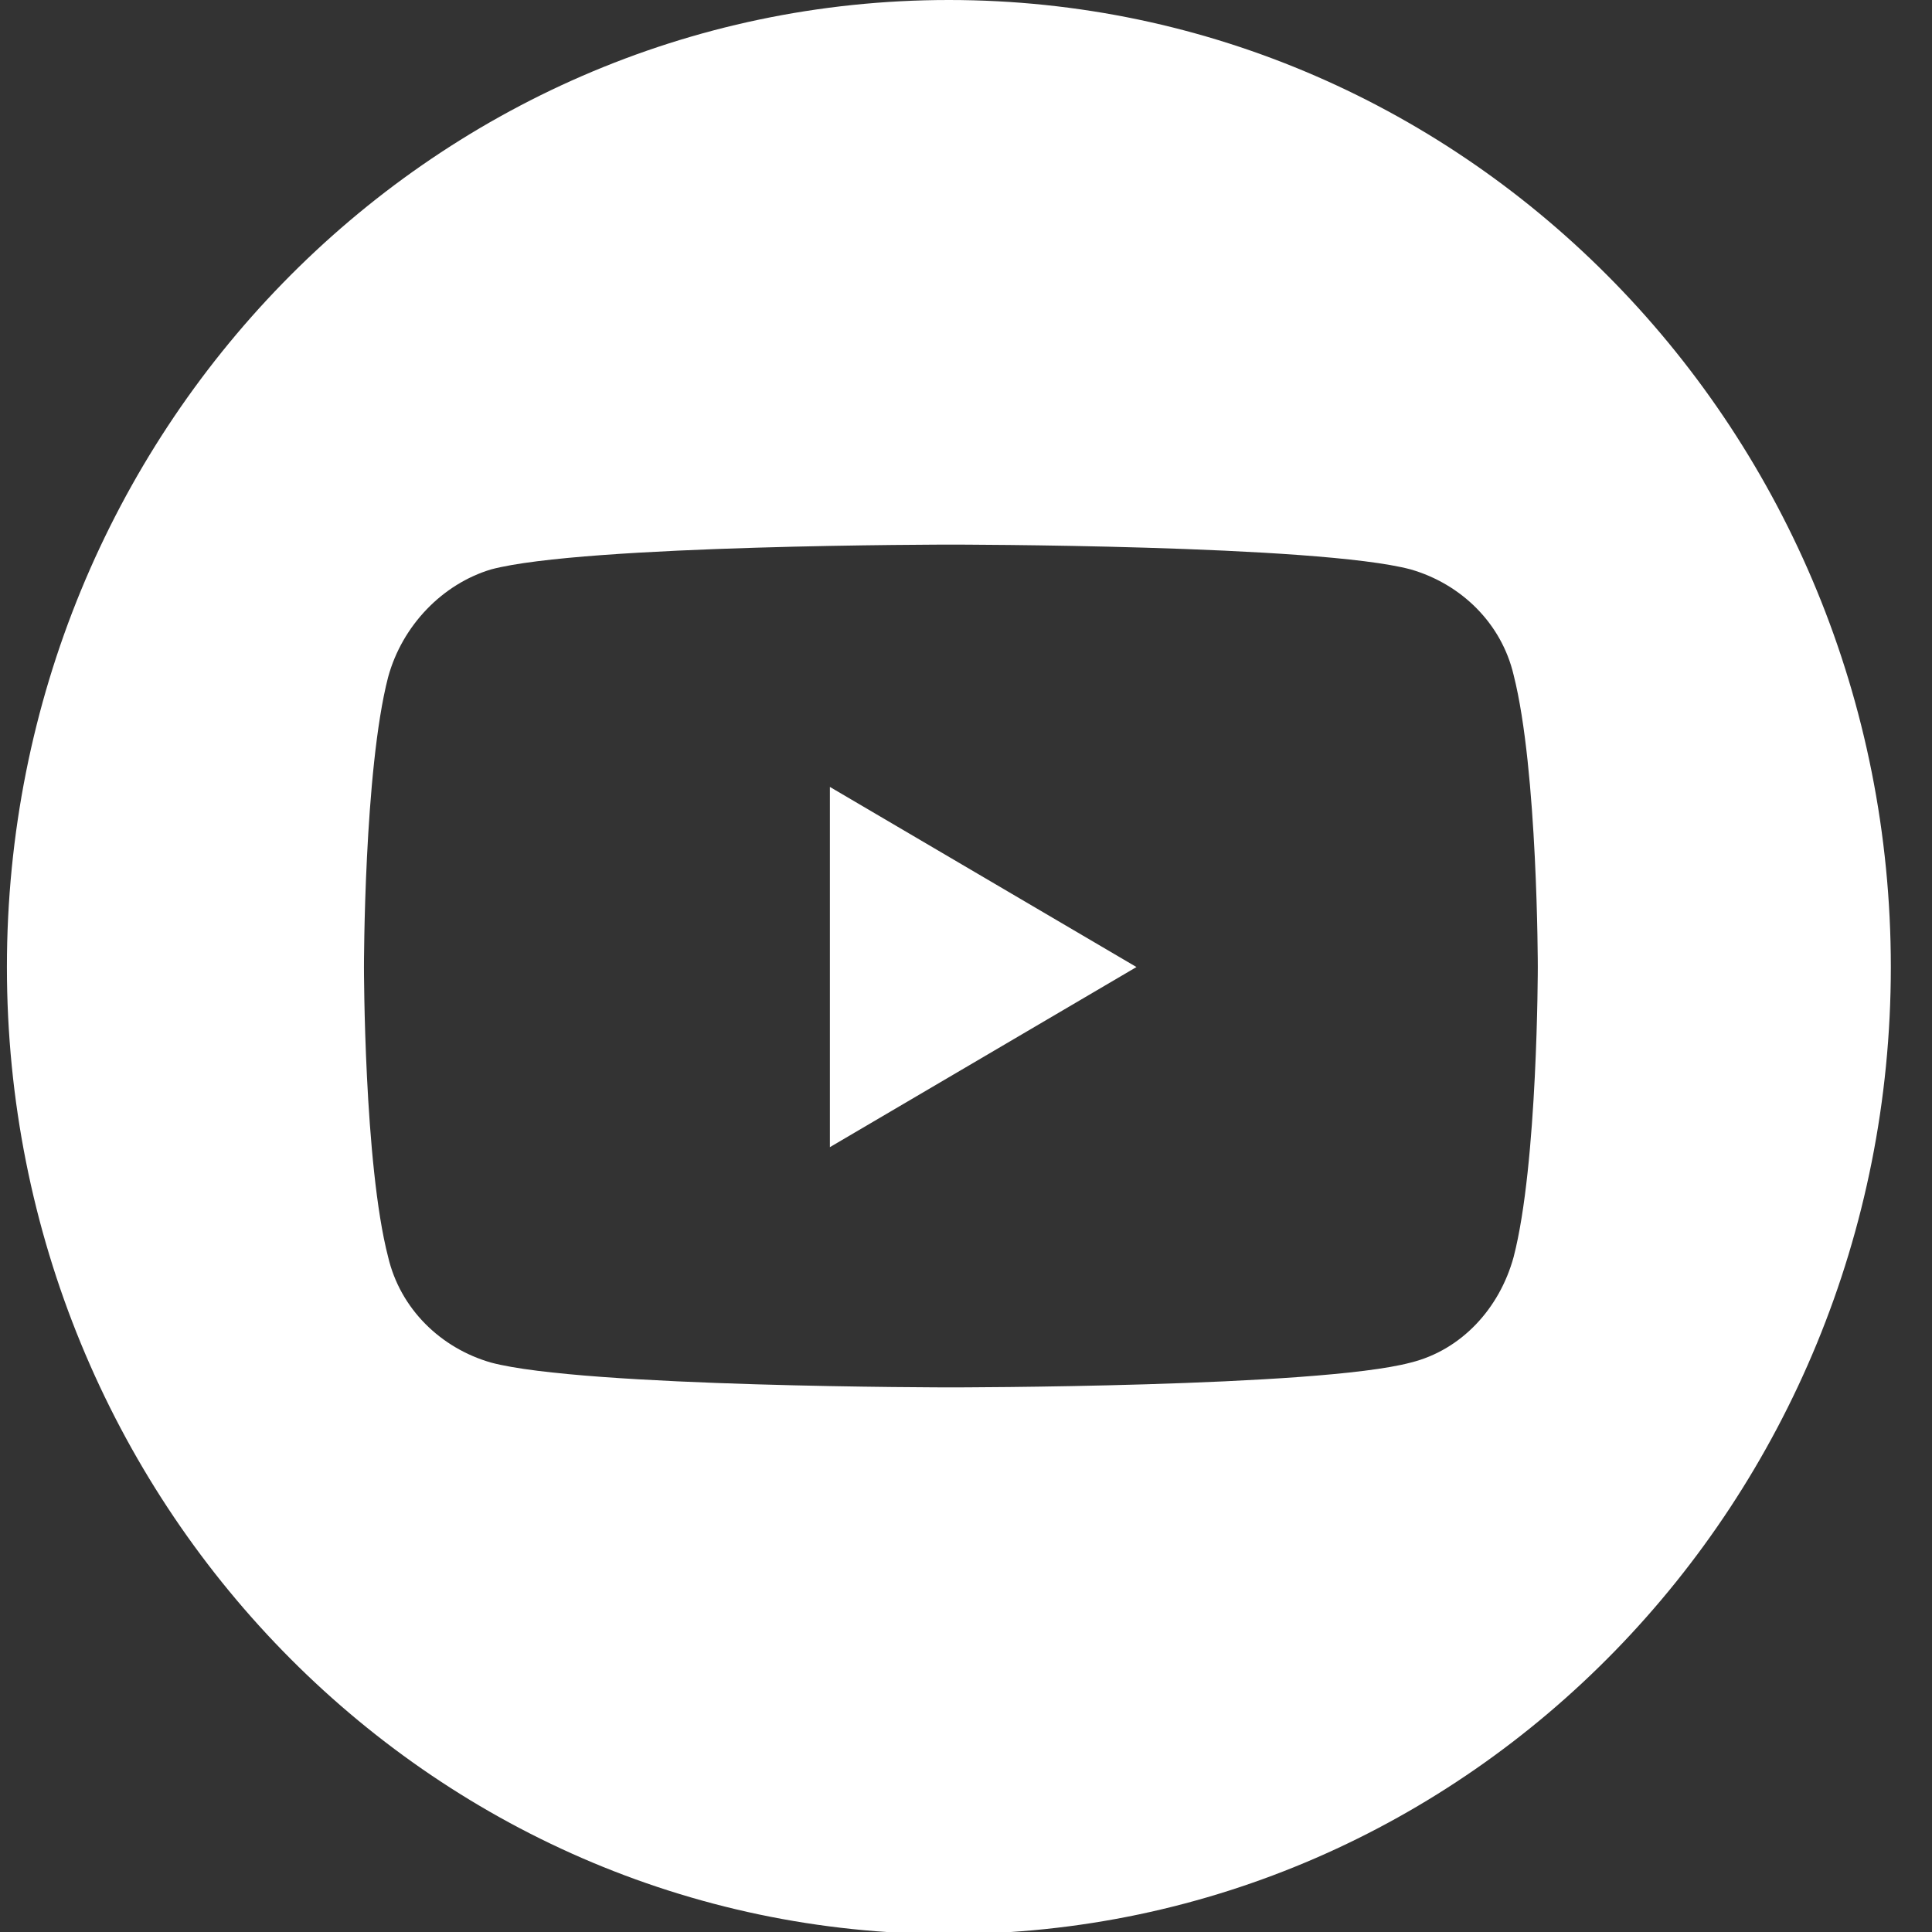
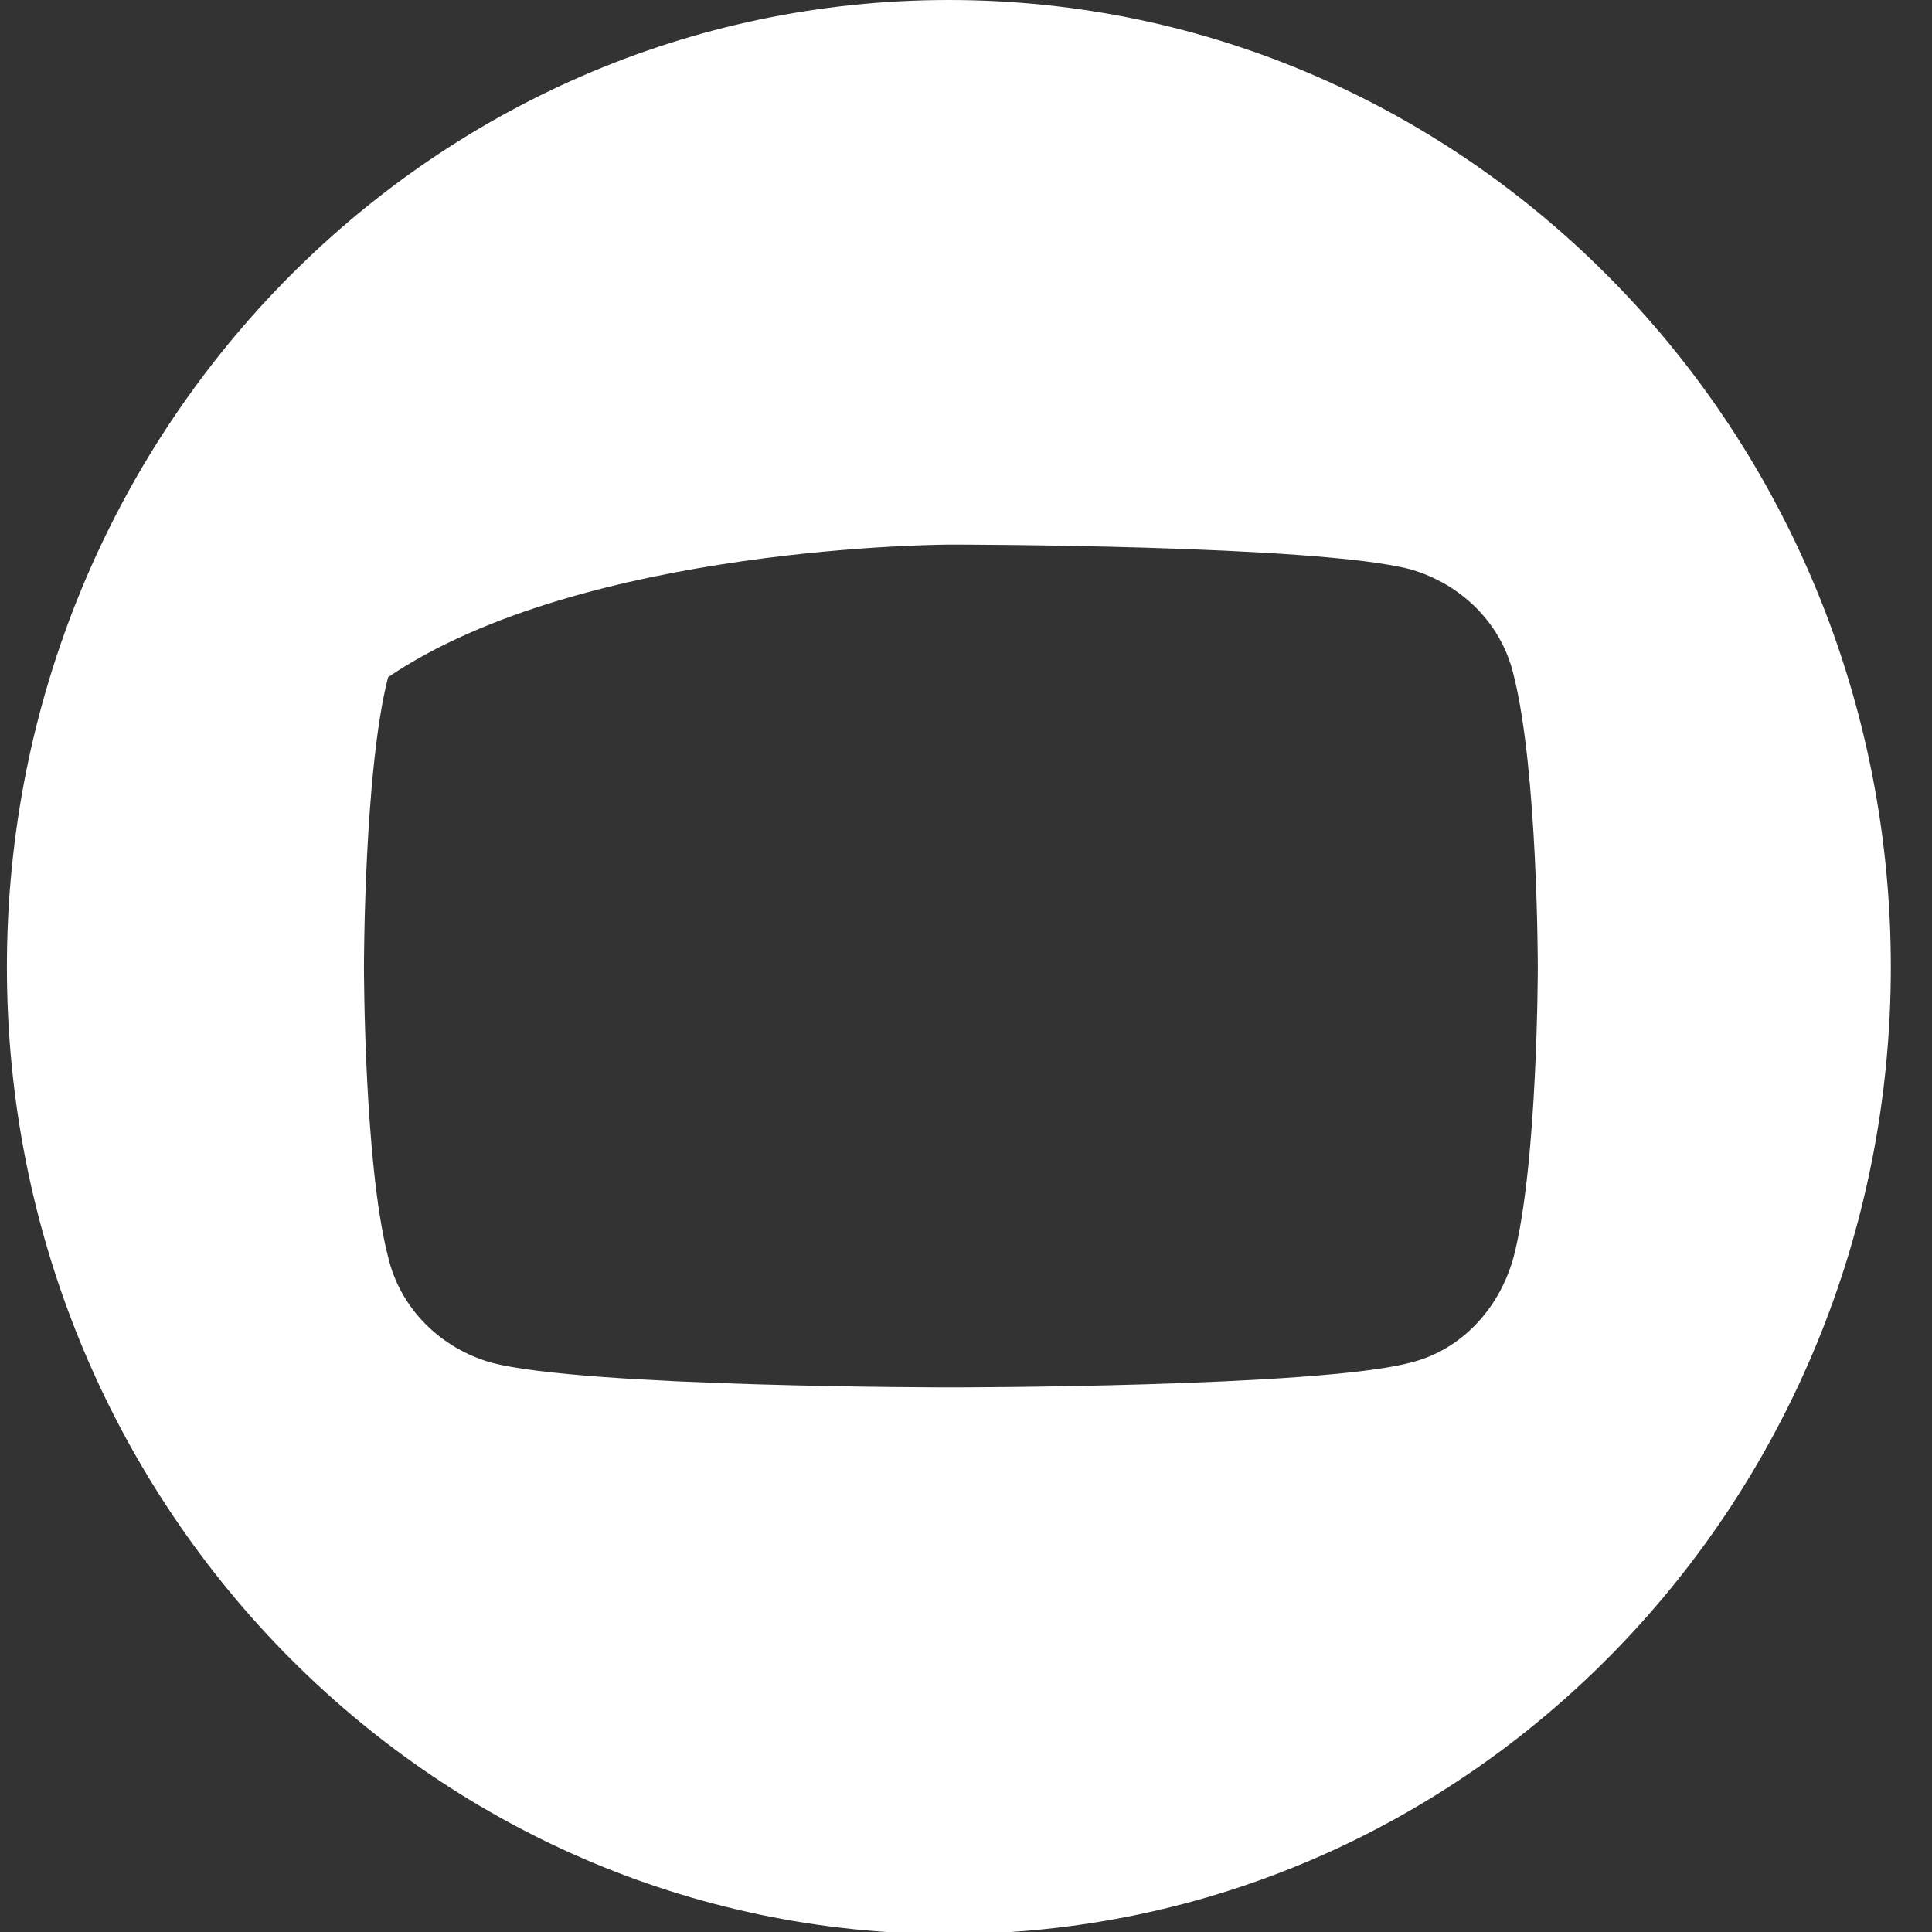
<svg xmlns="http://www.w3.org/2000/svg" width="26" height="26" viewBox="0 0 26 26" fill="none">
  <rect x="0" y="0" width="26" height="26" fill="#333333" stroke="none" />
-   <path d="M11.168 15.438L15.294 13.014L11.168 10.59V15.466V15.438Z" fill="white" />
-   <path d="M12.769 0C5.766 0 0.093 5.824 0.093 13.014C0.093 20.204 5.766 26.028 12.769 26.028C19.773 26.028 25.446 20.204 25.446 13.014C25.446 5.824 19.773 0 12.769 0ZM20.695 13.014C20.695 13.014 20.695 15.661 20.37 16.915C20.18 17.612 19.664 18.169 18.985 18.337C17.737 18.671 12.796 18.671 12.796 18.671C12.796 18.671 7.856 18.671 6.608 18.337C5.929 18.142 5.386 17.612 5.223 16.915C4.898 15.661 4.898 13.014 4.898 13.014C4.898 13.014 4.898 10.367 5.223 9.113C5.413 8.416 5.956 7.859 6.608 7.663C7.856 7.329 12.796 7.329 12.796 7.329C12.796 7.329 17.737 7.329 18.985 7.663C19.664 7.859 20.207 8.388 20.37 9.085C20.695 10.367 20.695 13.014 20.695 13.014Z" fill="white" />
+   <path d="M12.769 0C5.766 0 0.093 5.824 0.093 13.014C0.093 20.204 5.766 26.028 12.769 26.028C19.773 26.028 25.446 20.204 25.446 13.014C25.446 5.824 19.773 0 12.769 0ZM20.695 13.014C20.695 13.014 20.695 15.661 20.37 16.915C20.18 17.612 19.664 18.169 18.985 18.337C17.737 18.671 12.796 18.671 12.796 18.671C12.796 18.671 7.856 18.671 6.608 18.337C5.929 18.142 5.386 17.612 5.223 16.915C4.898 15.661 4.898 13.014 4.898 13.014C4.898 13.014 4.898 10.367 5.223 9.113C7.856 7.329 12.796 7.329 12.796 7.329C12.796 7.329 17.737 7.329 18.985 7.663C19.664 7.859 20.207 8.388 20.37 9.085C20.695 10.367 20.695 13.014 20.695 13.014Z" fill="white" />
</svg>